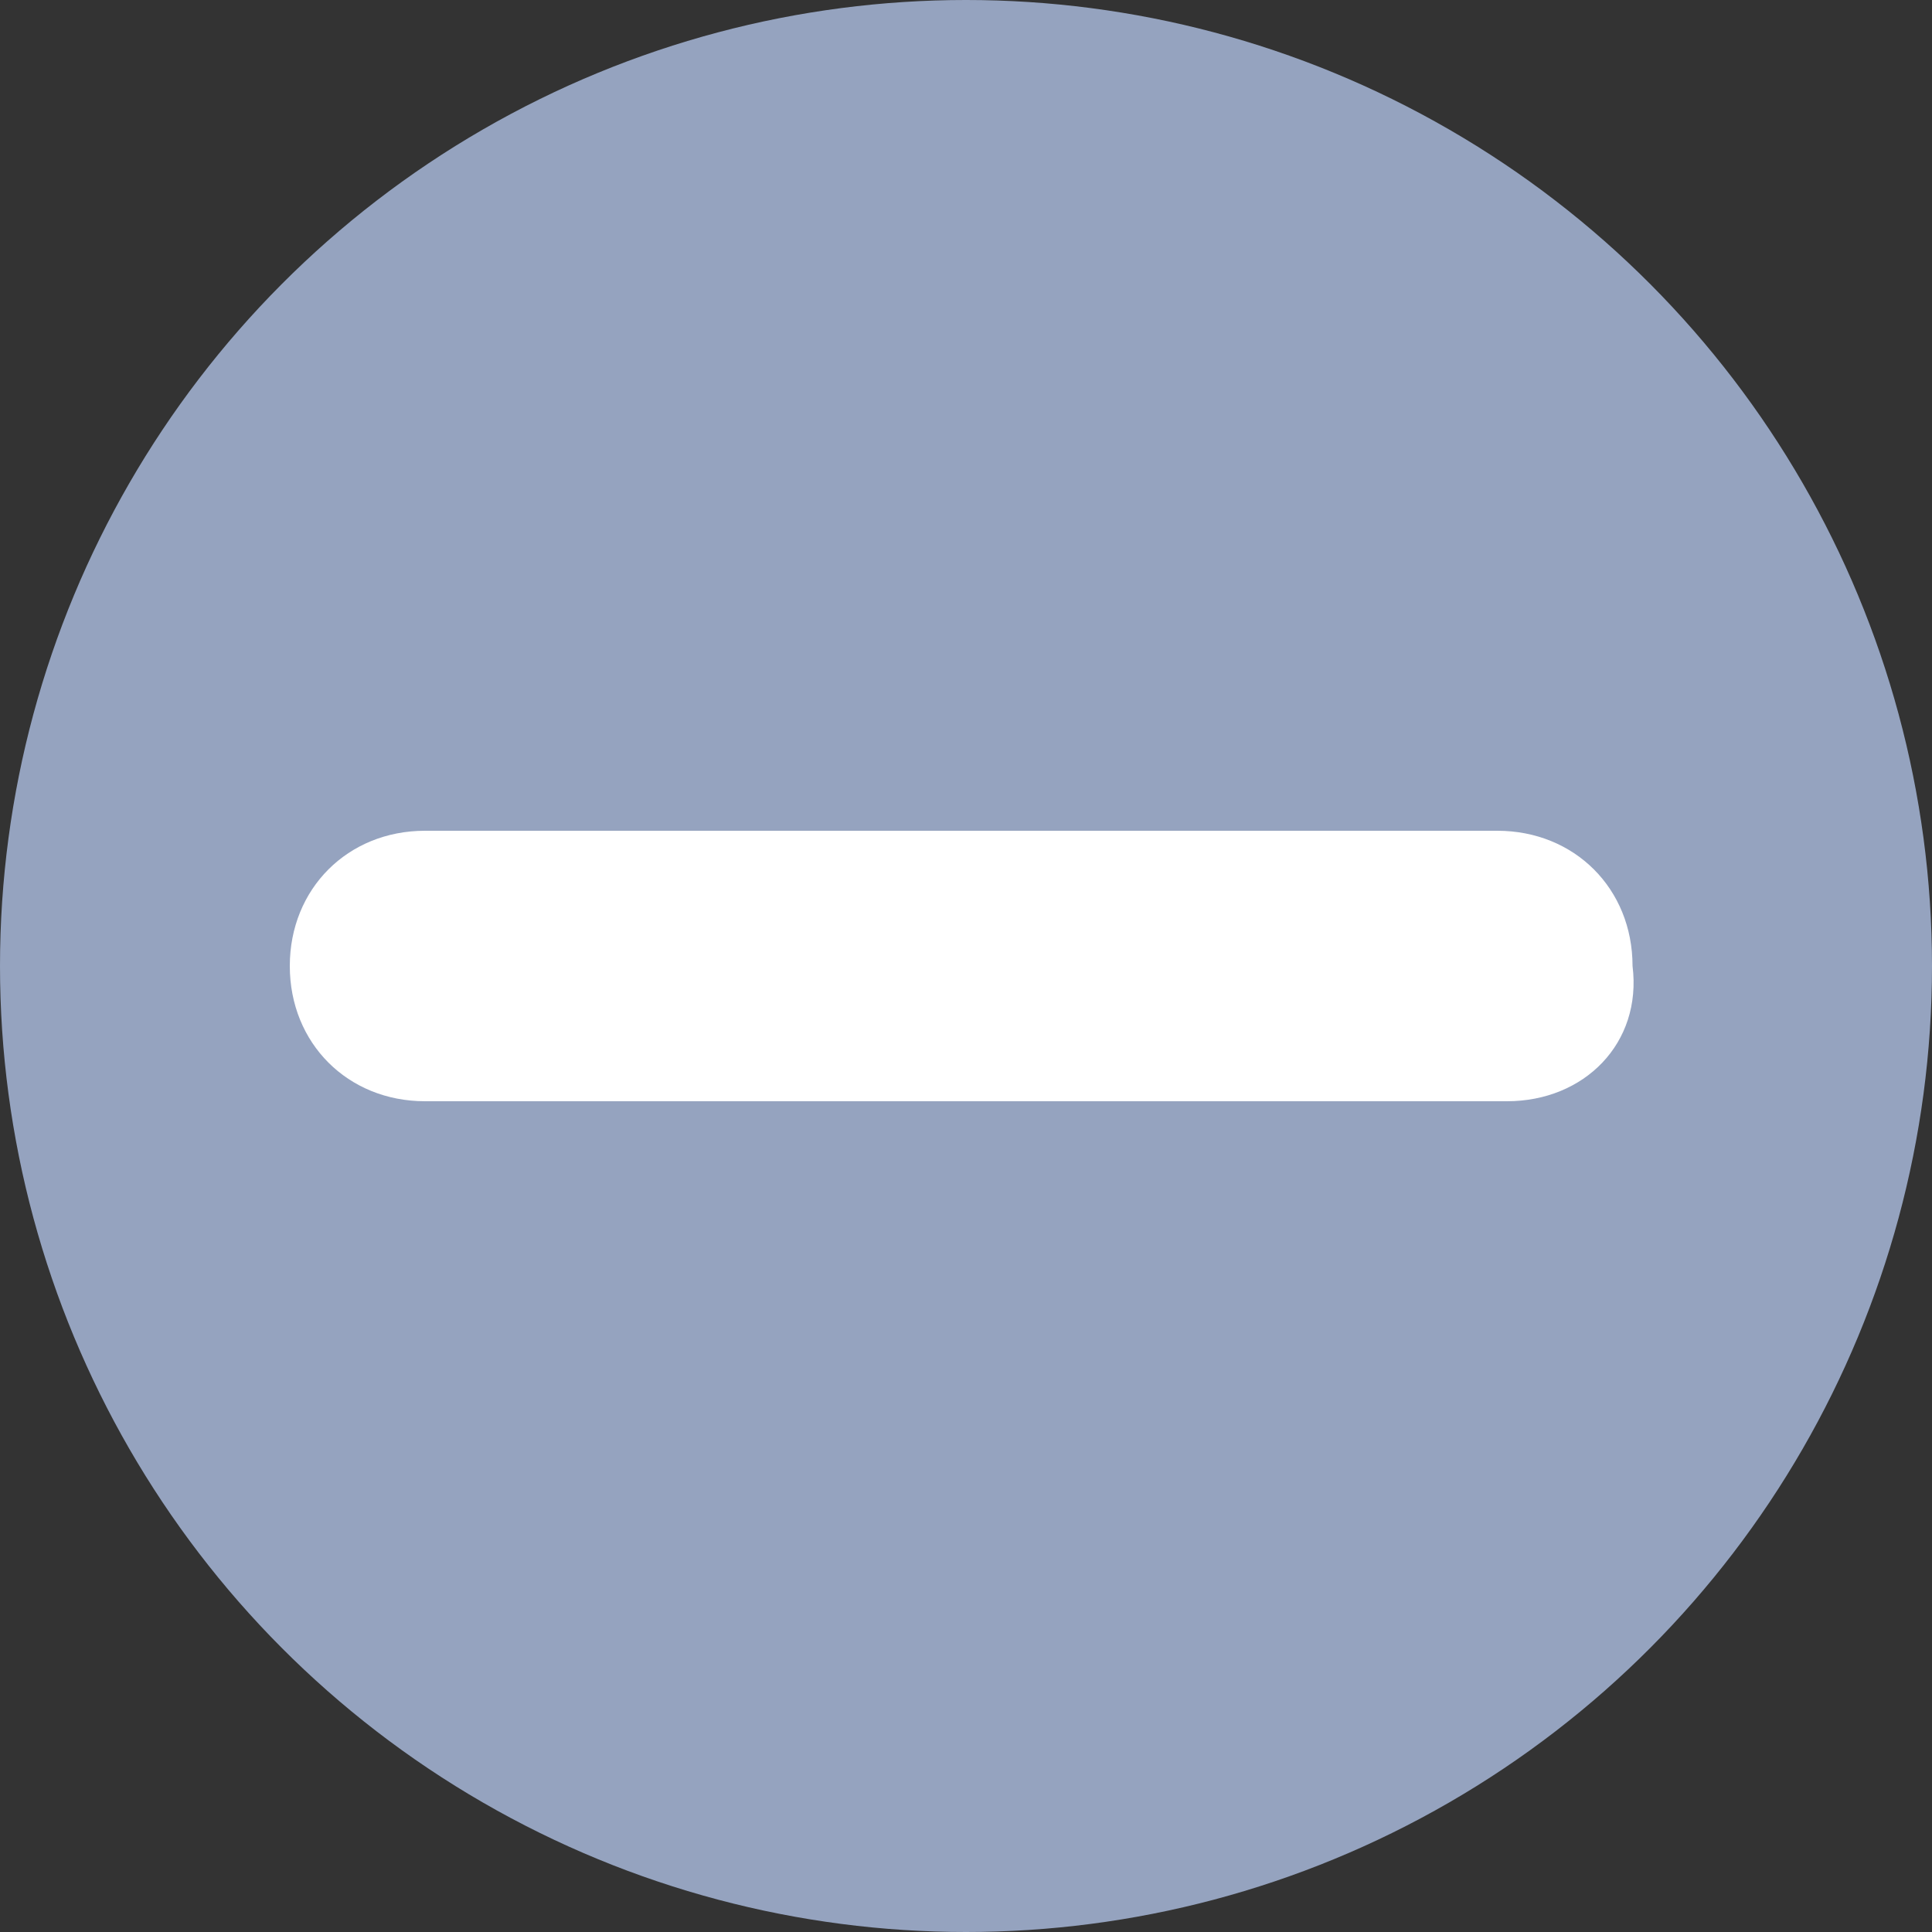
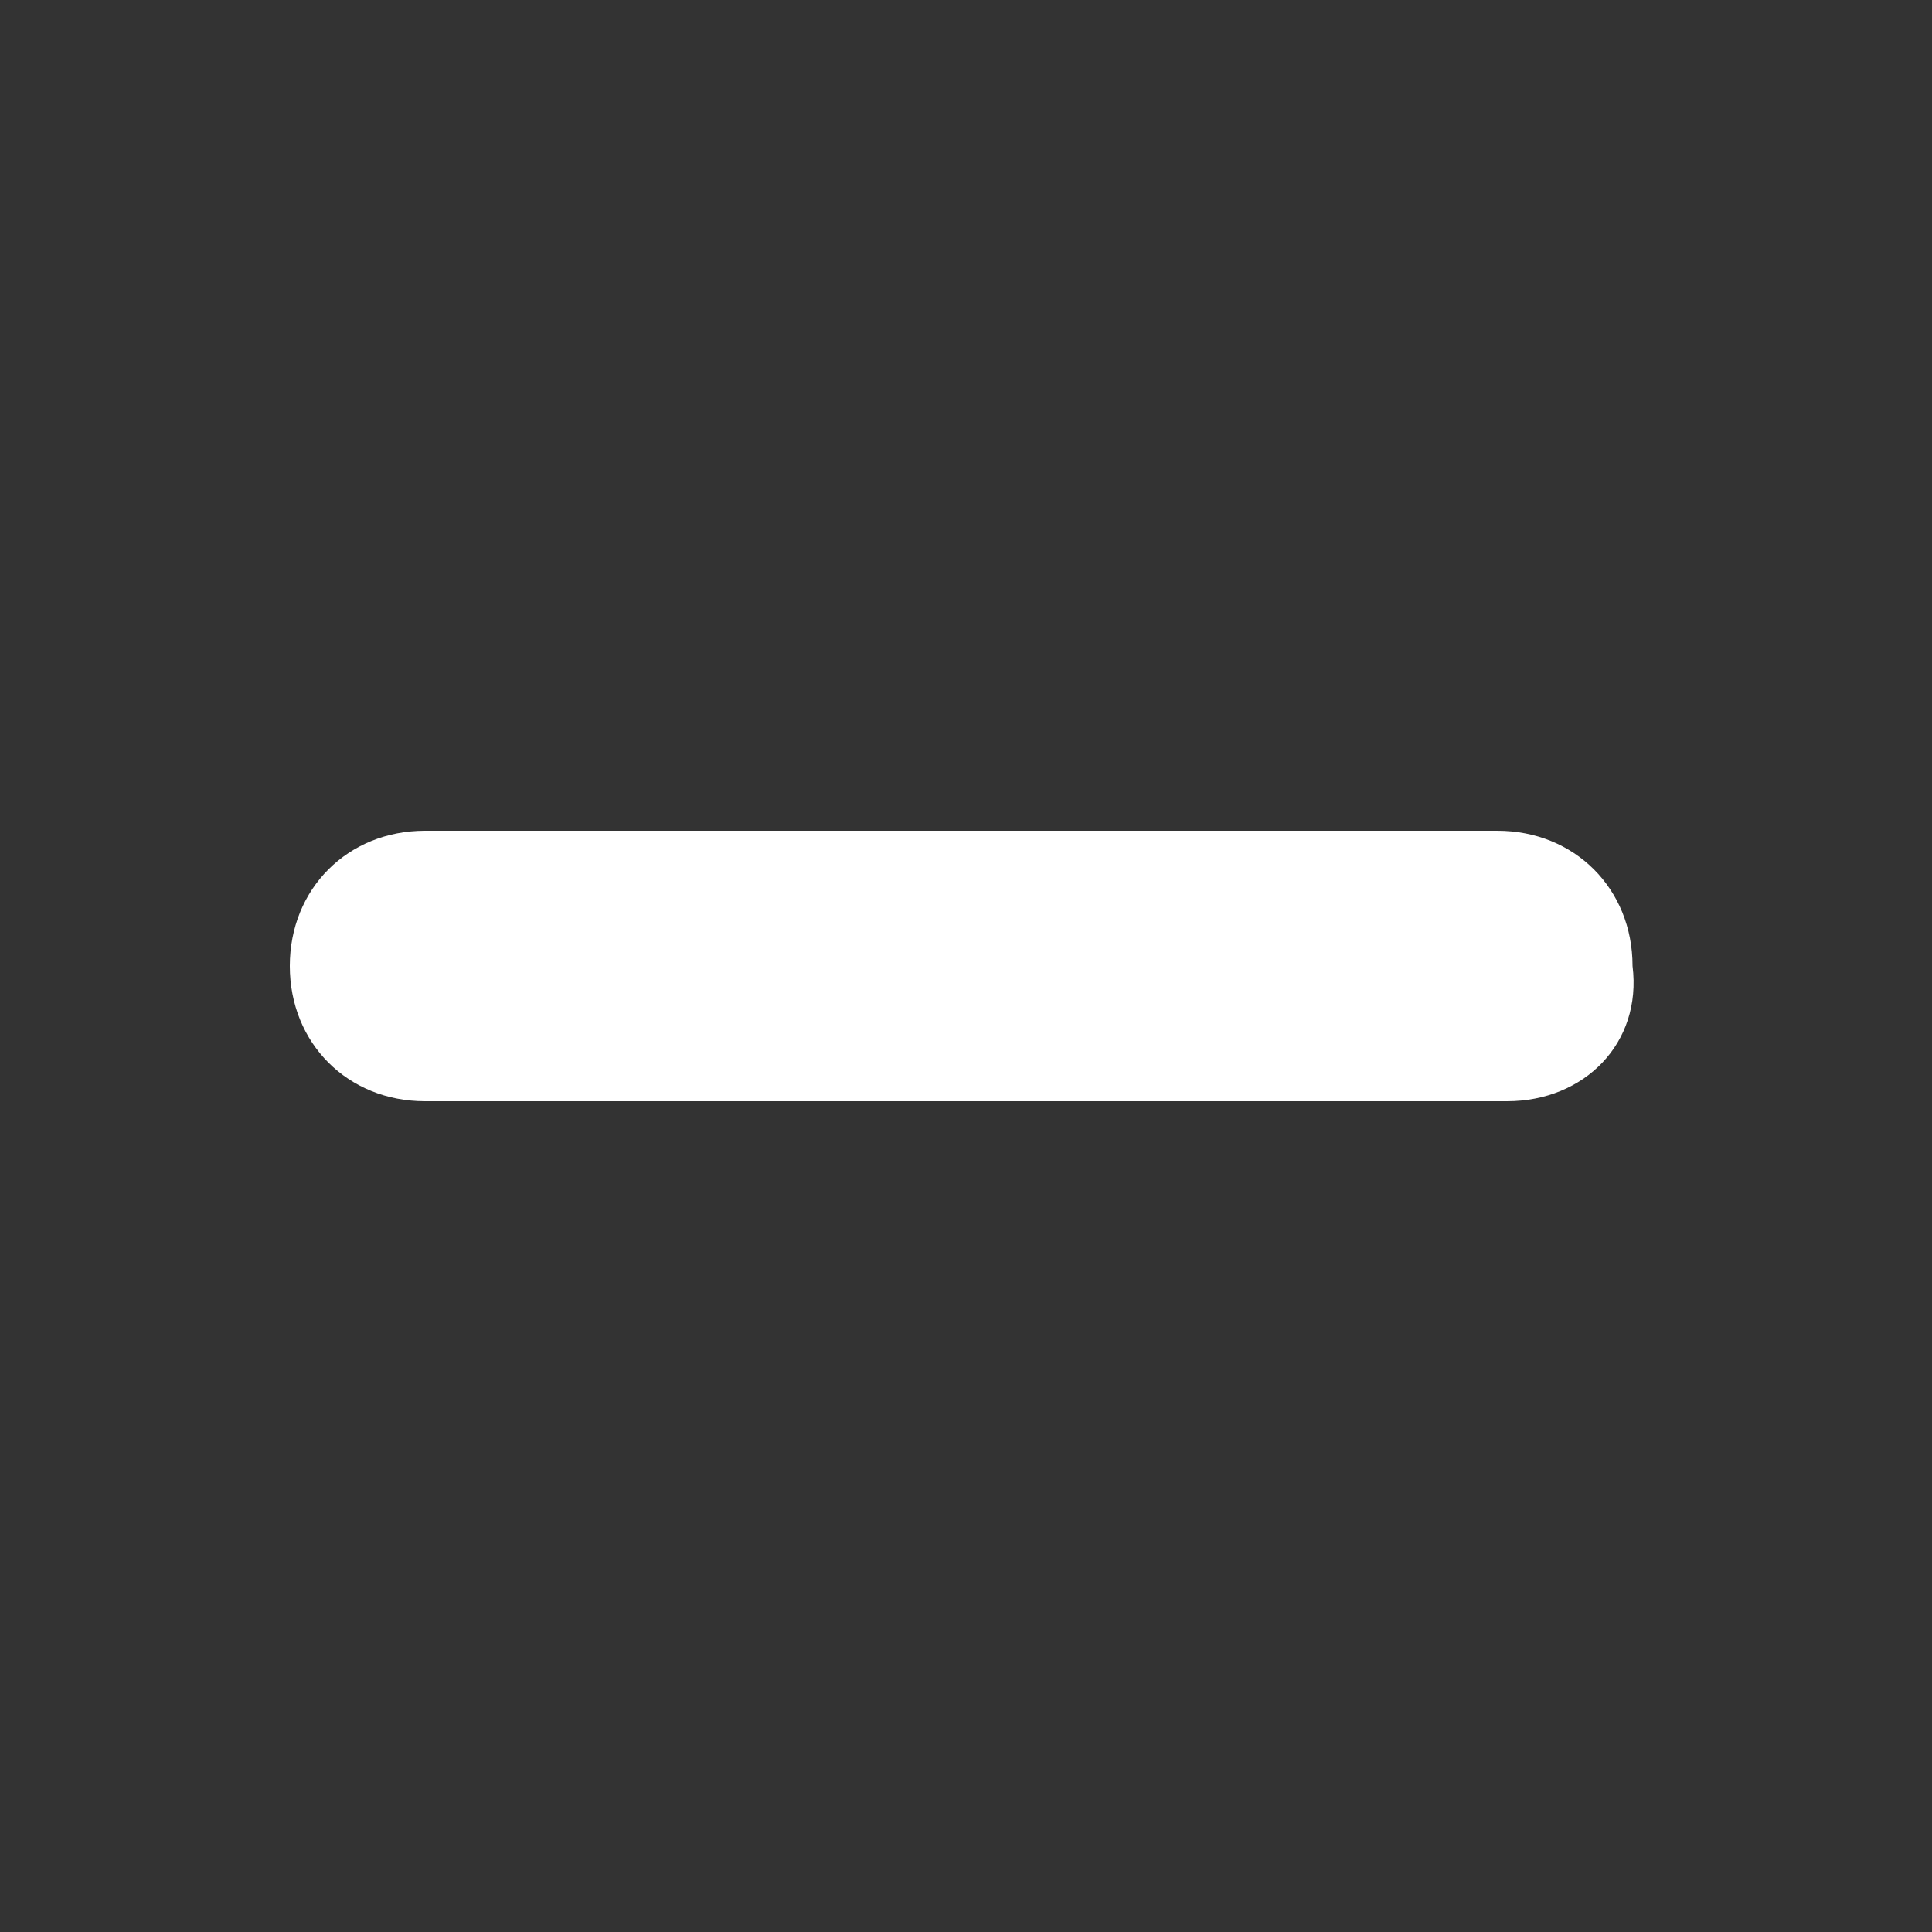
<svg xmlns="http://www.w3.org/2000/svg" version="1.1" id="Capa_1" x="0px" y="0px" viewBox="0 0 20 20" style="enable-background:new 0 0 20 20;" xml:space="preserve">
  <rect x="0" y="0" width="20" height="20" fill="#333333" stroke="none" />
  <style type="text/css">
	.st0{fill:#95A3BF;}
	.st1{fill:#FFFFFF;}
</style>
  <g>
-     <circle class="st0" cx="10" cy="10" r="10" />
-   </g>
-   <path class="st1" d="M15.6,11.4H4.4C3.6,11.4,3,10.8,3,10v0c0-0.8,0.6-1.4,1.4-1.4h11.1c0.8,0,1.4,0.6,1.4,1.4v0  C17,10.8,16.4,11.4,15.6,11.4z" />
+     </g>
+   <path class="st1" d="M15.6,11.4H4.4C3.6,11.4,3,10.8,3,10v0c0-0.8,0.6-1.4,1.4-1.4h11.1c0.8,0,1.4,0.6,1.4,1.4C17,10.8,16.4,11.4,15.6,11.4z" />
</svg>